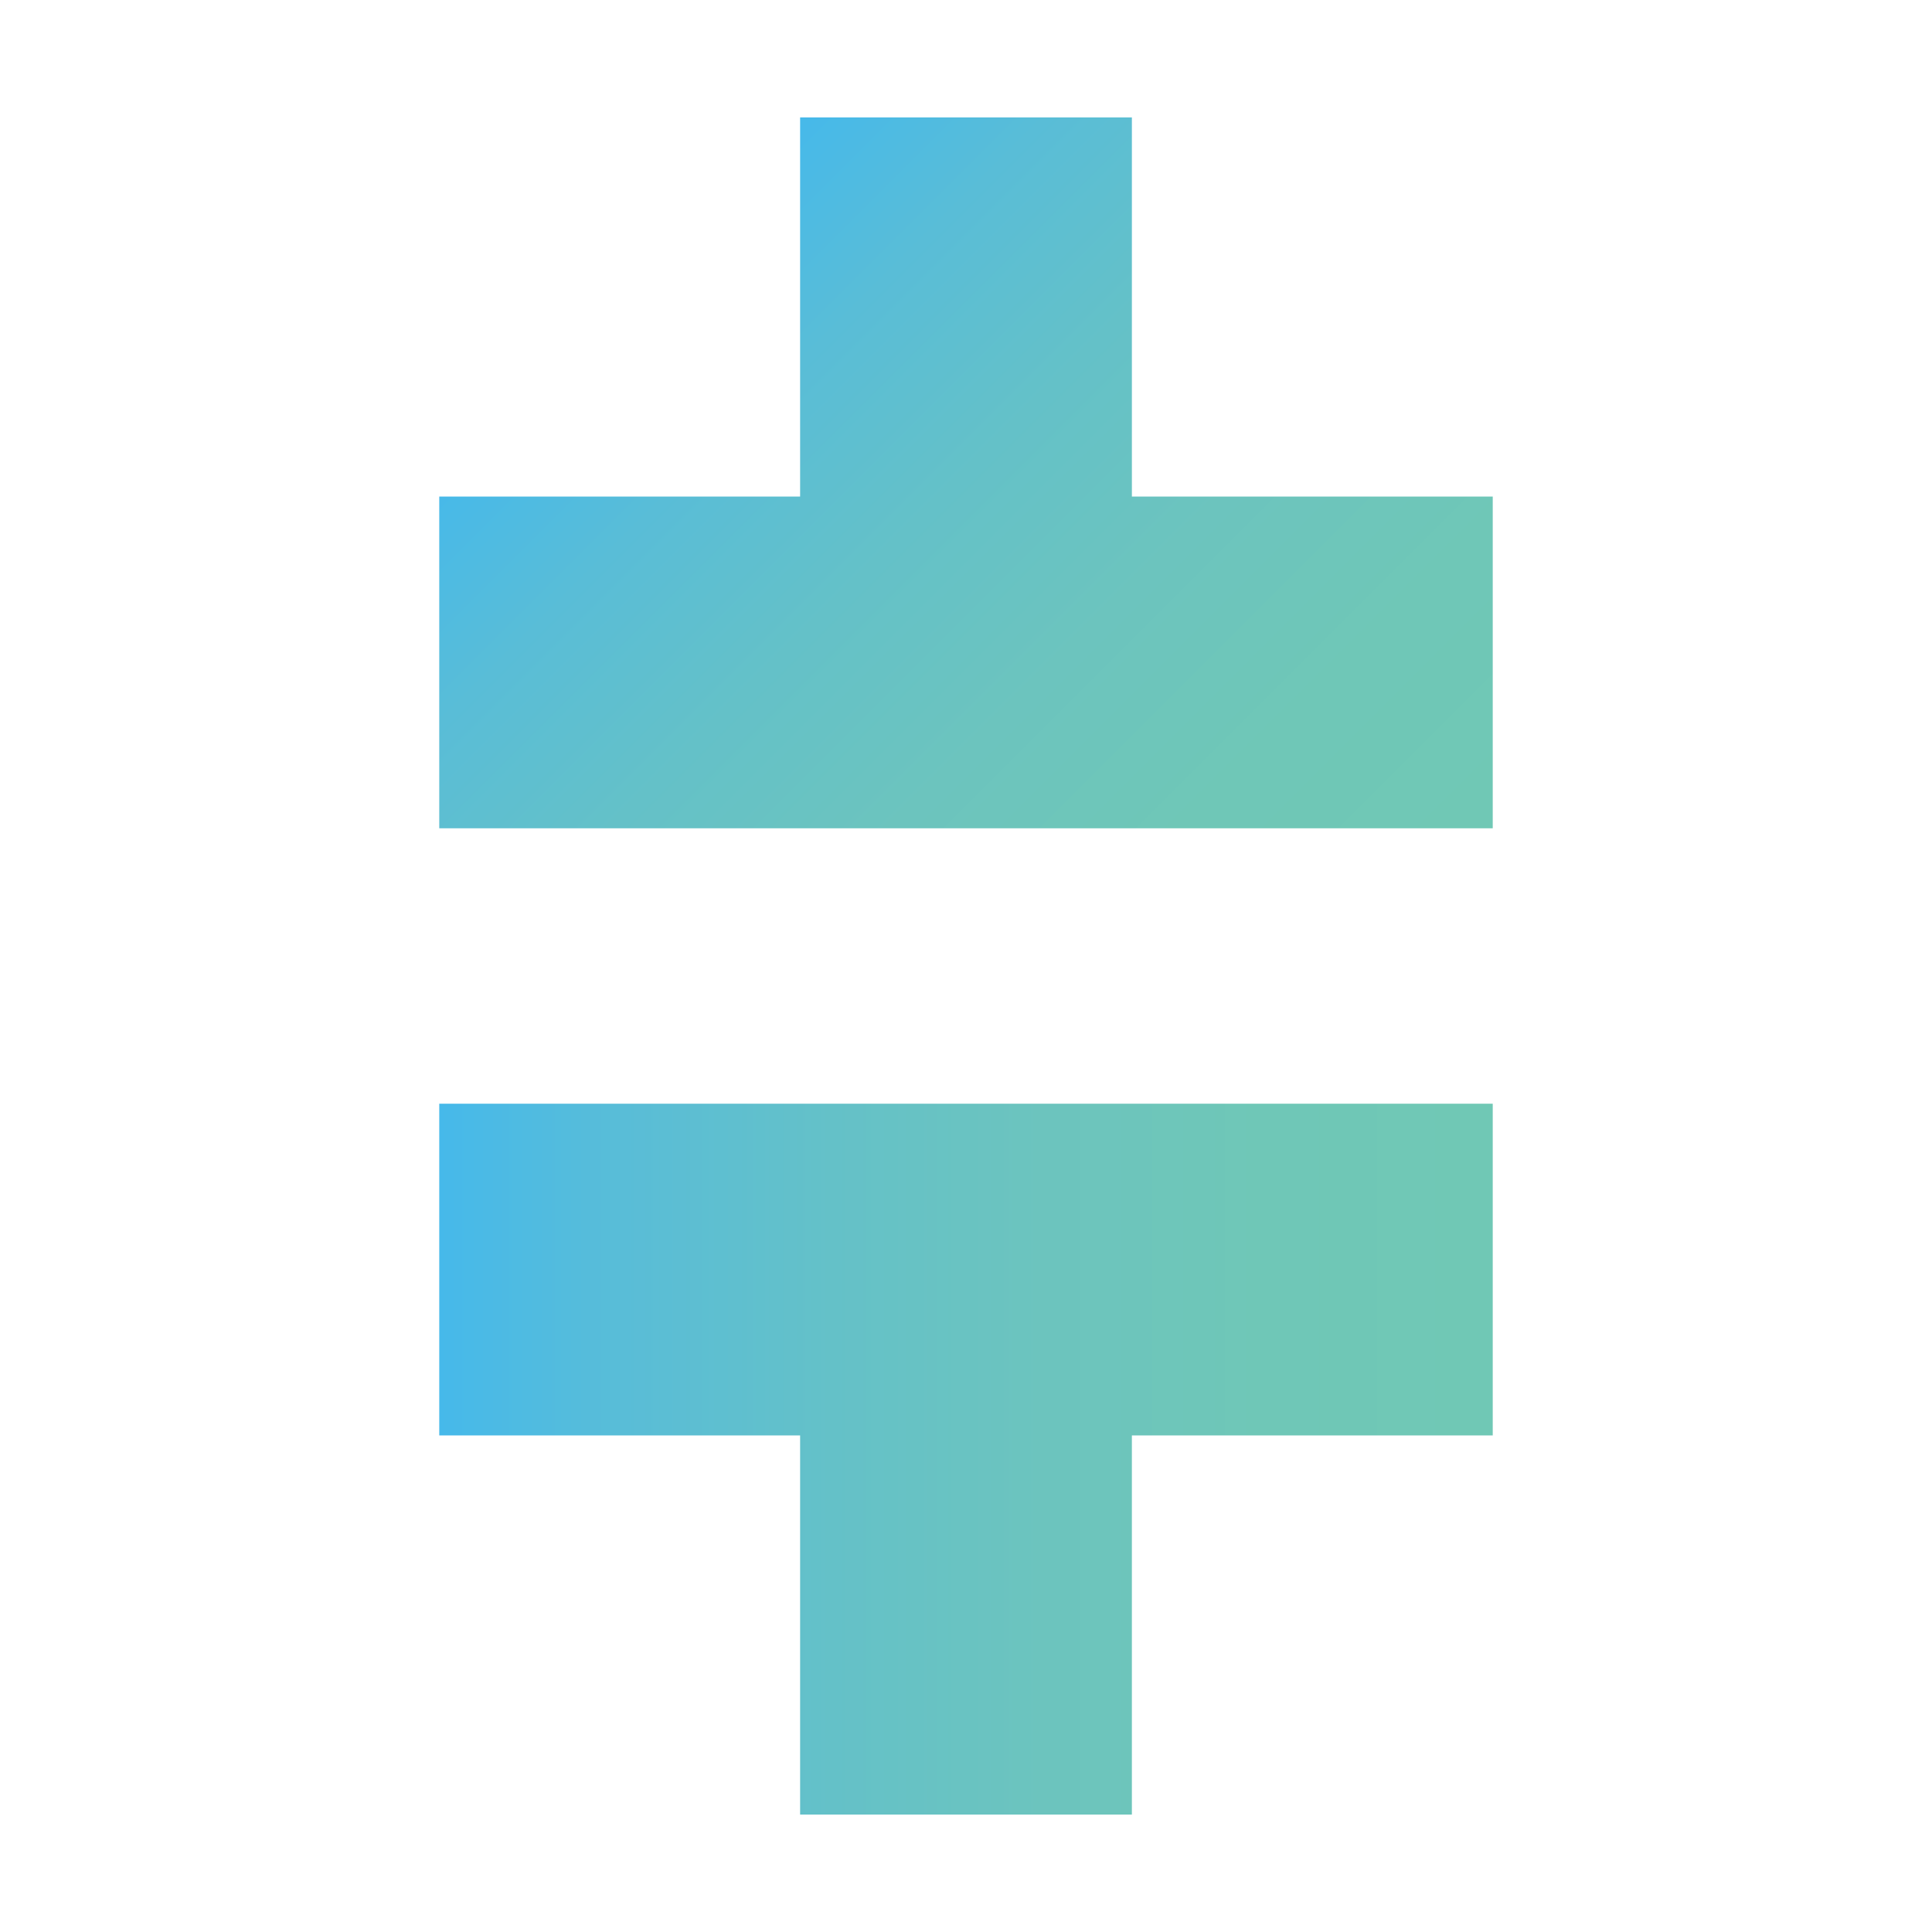
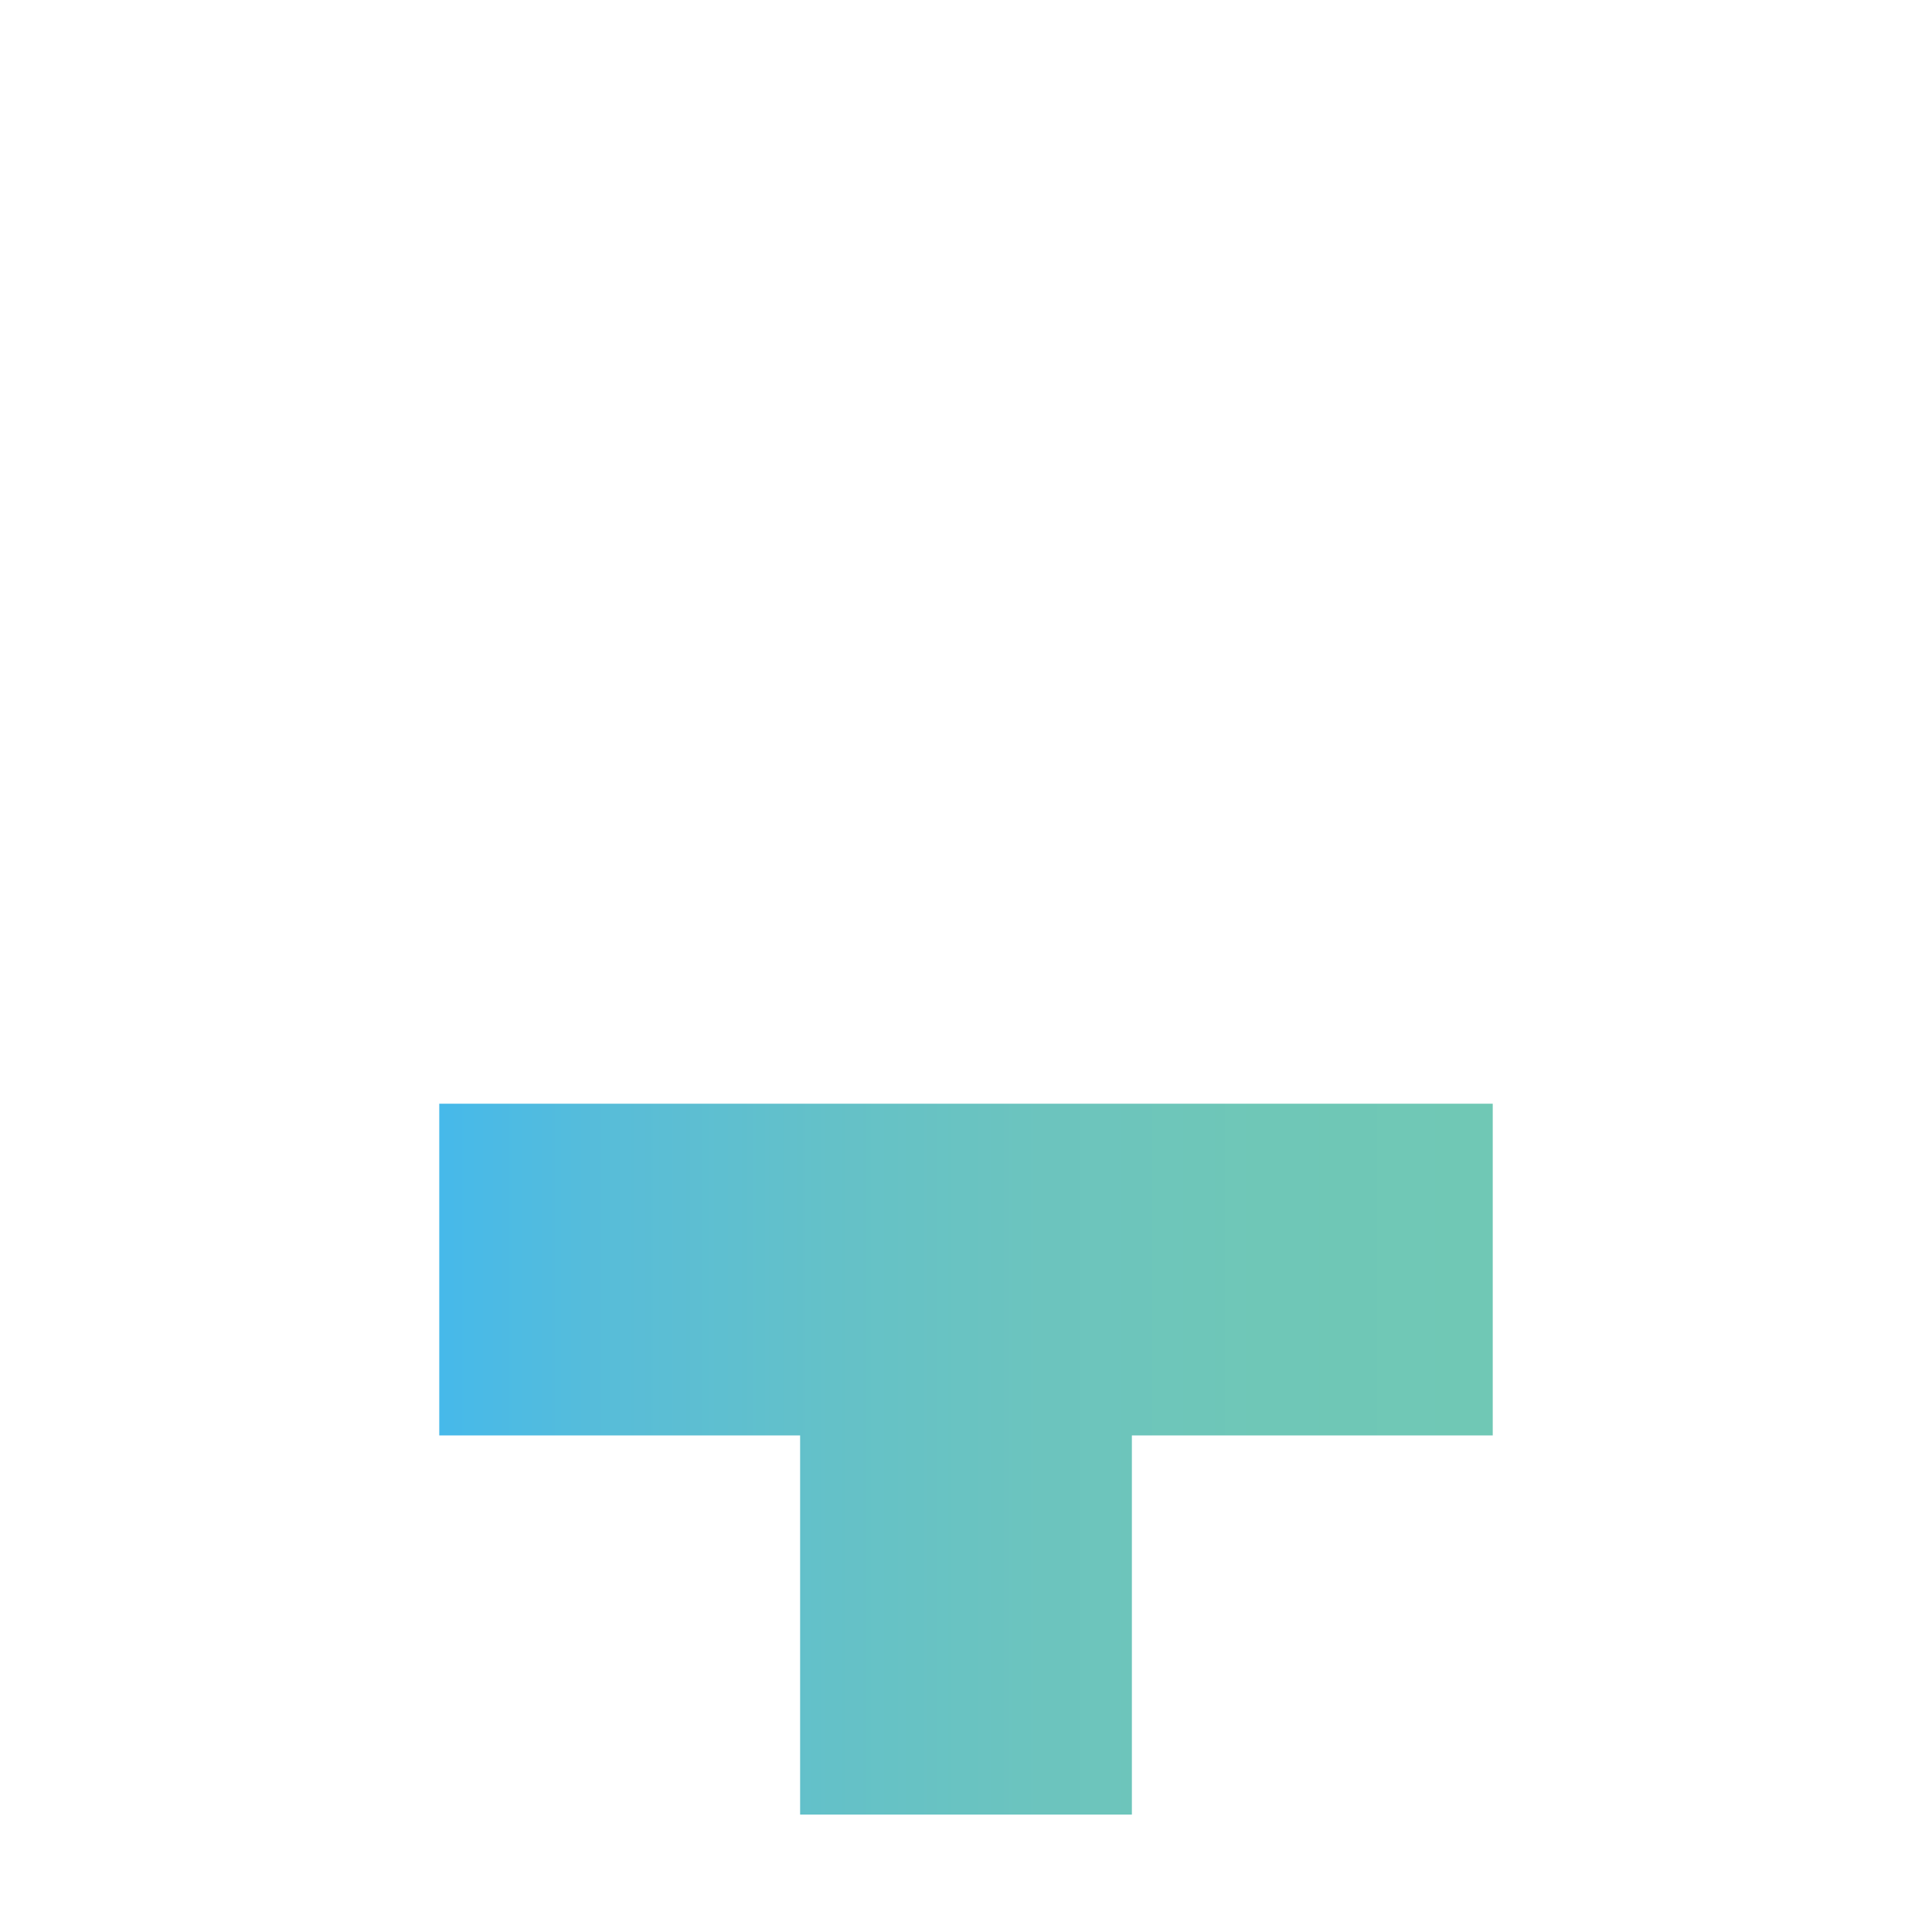
<svg xmlns="http://www.w3.org/2000/svg" version="1.1" id="Layer_1" x="0px" y="0px" viewBox="0 0 500 500" style="enable-background:new 0 0 500 500;" xml:space="preserve">
  <style type="text/css">
	.st0{fill:url(#SVGID_1_);}
	.st1{fill:url(#SVGID_2_);}
</style>
  <linearGradient id="SVGID_1_" gradientUnits="userSpaceOnUse" x1="159.196" y1="78.268" x2="340.804" y2="259.875">
    <stop offset="0" style="stop-color:#46B9EA" />
    <stop offset="0.176" style="stop-color:#59BDD7" />
    <stop offset="0.372" style="stop-color:#64C1C8" />
    <stop offset="0.574" style="stop-color:#6CC4BE" />
    <stop offset="0.78" style="stop-color:#6FC7B7" />
    <stop offset="1" style="stop-color:#70C8B5" />
  </linearGradient>
-   <polygon class="st0" points="292.93,128.51 292.93,30.39 207.07,30.39 207.07,128.51 113.68,128.51 113.68,214.36 386.32,214.36   386.32,128.51 " />
  <linearGradient id="SVGID_2_" gradientUnits="userSpaceOnUse" x1="113.678" y1="377.627" x2="386.322" y2="377.627">
    <stop offset="0" style="stop-color:#46B9EA" />
    <stop offset="0.176" style="stop-color:#59BDD7" />
    <stop offset="0.372" style="stop-color:#64C1C8" />
    <stop offset="0.574" style="stop-color:#6CC4BE" />
    <stop offset="0.78" style="stop-color:#6FC7B7" />
    <stop offset="1" style="stop-color:#70C8B5" />
  </linearGradient>
  <polygon class="st1" points="207.07,371.49 207.07,469.61 292.93,469.61 292.93,371.49 386.32,371.49 386.32,285.64 113.68,285.64   113.68,371.49 " />
</svg>